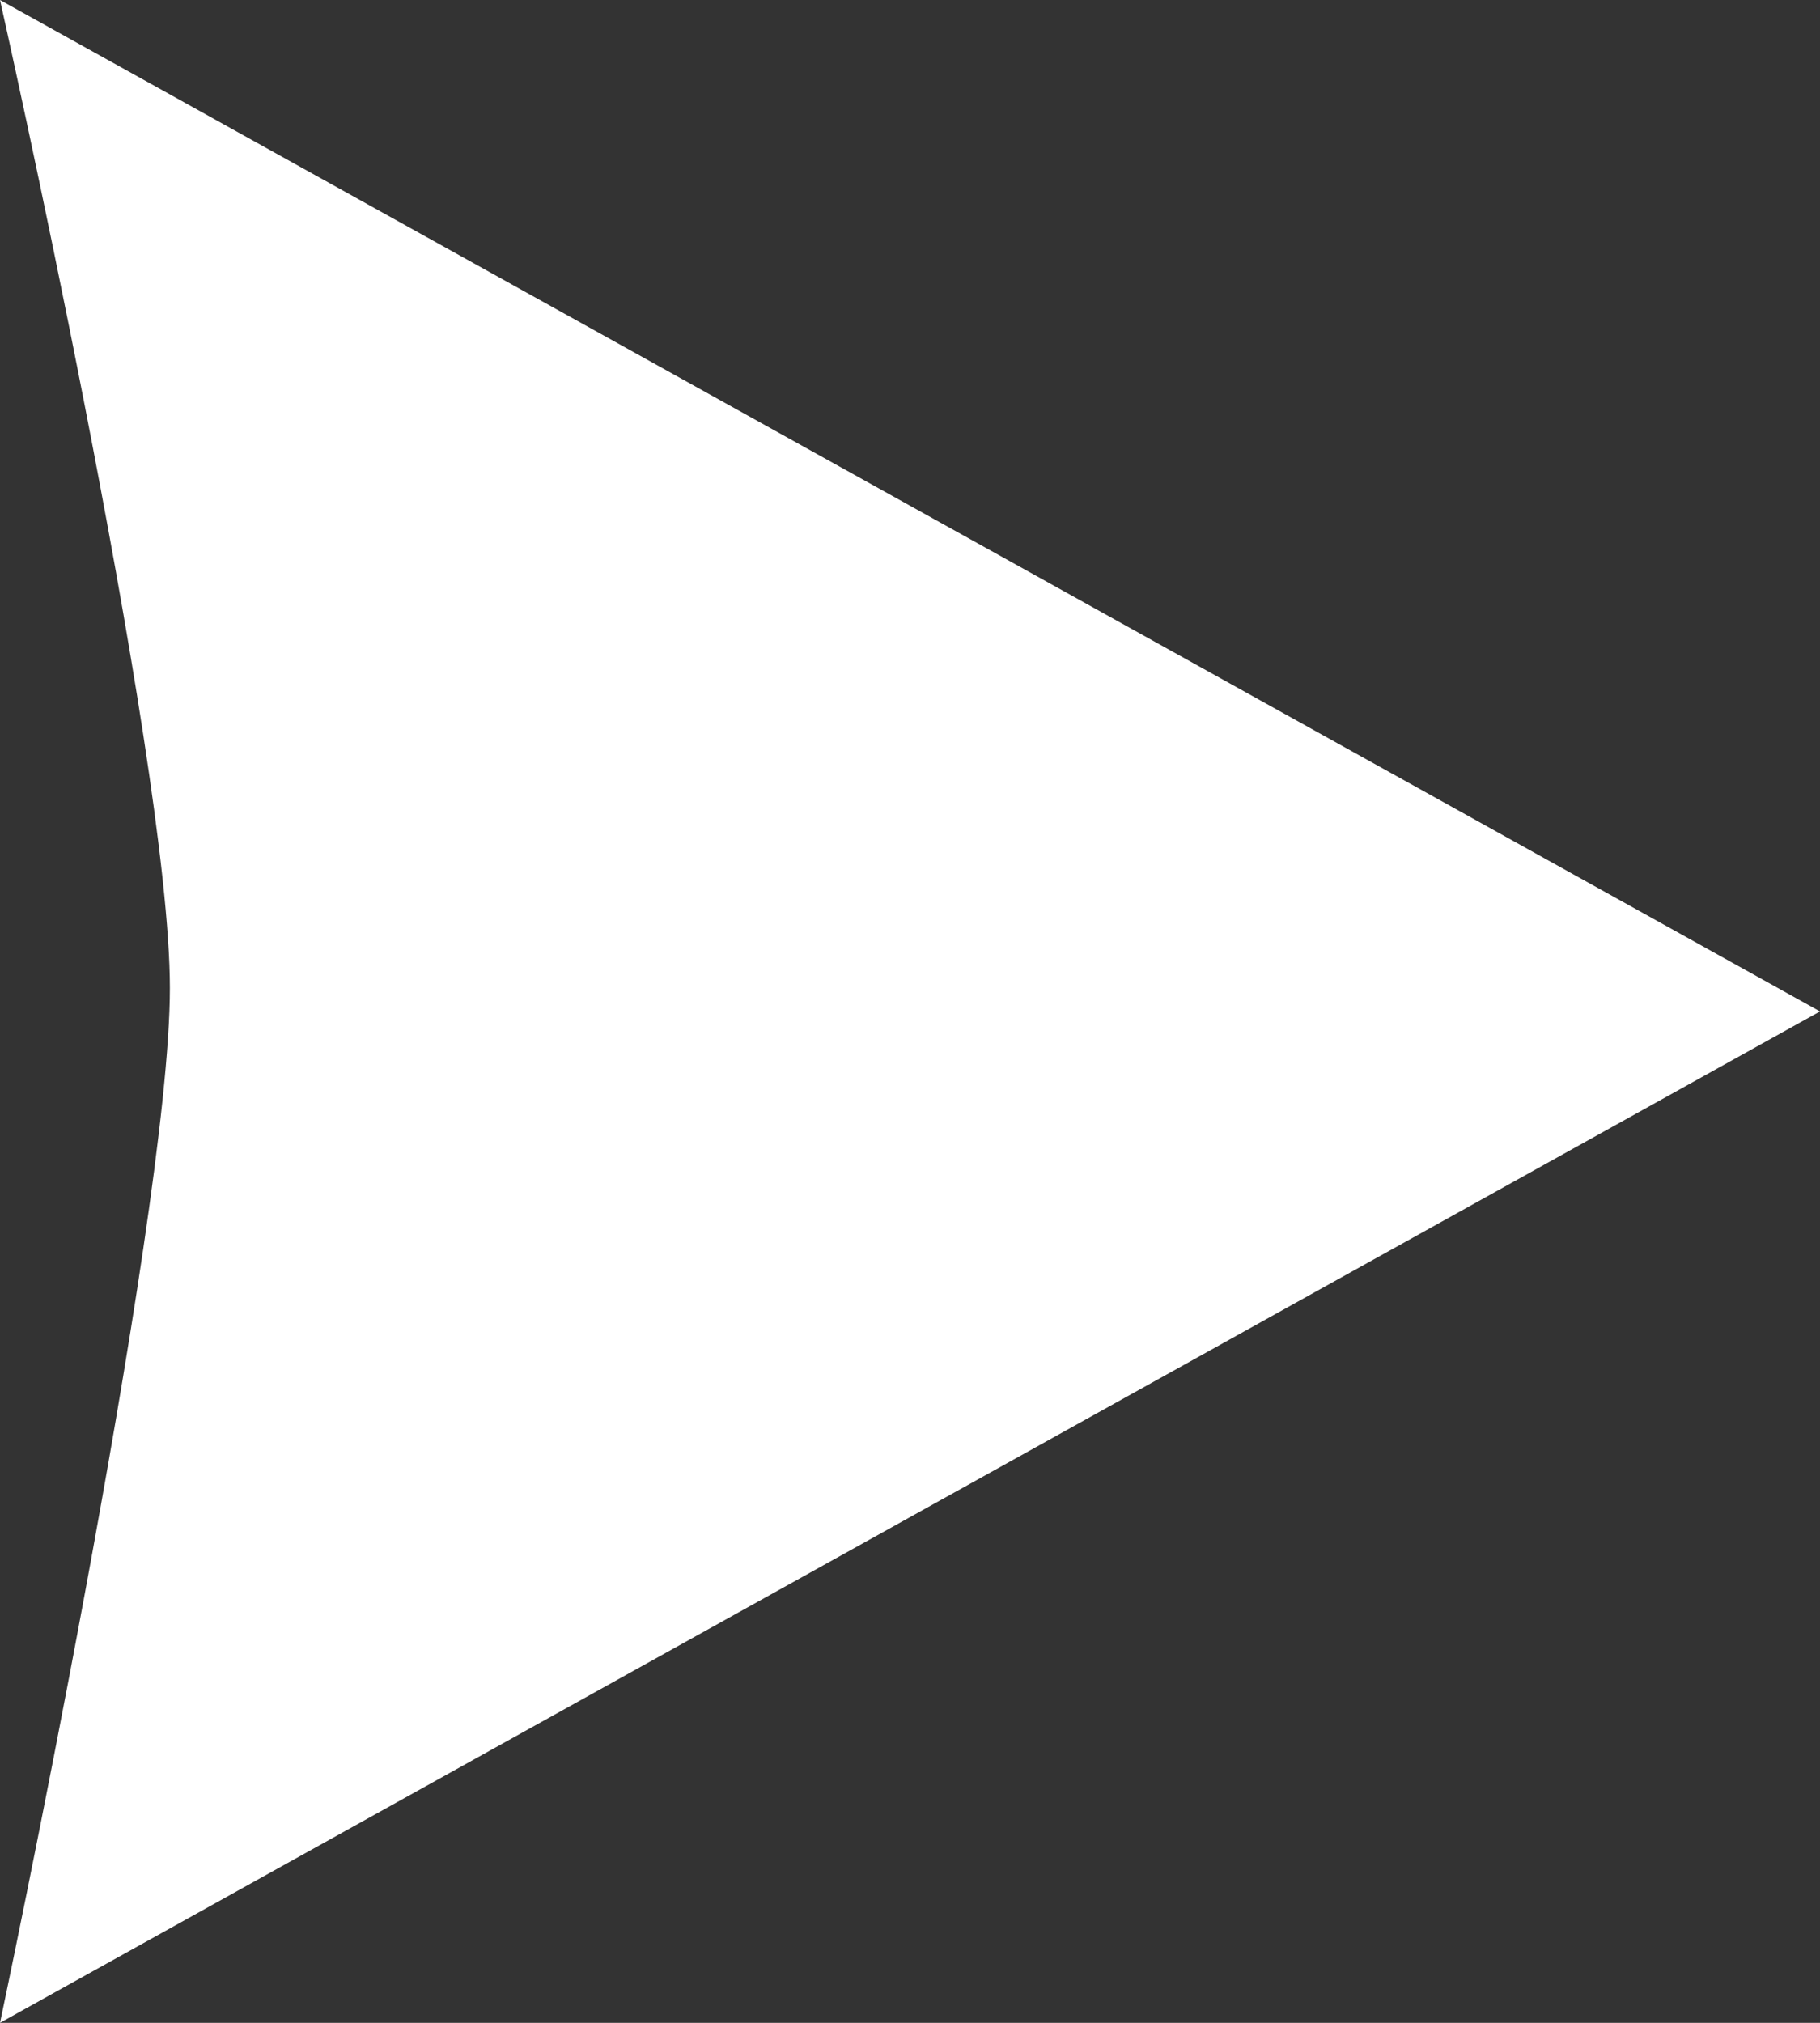
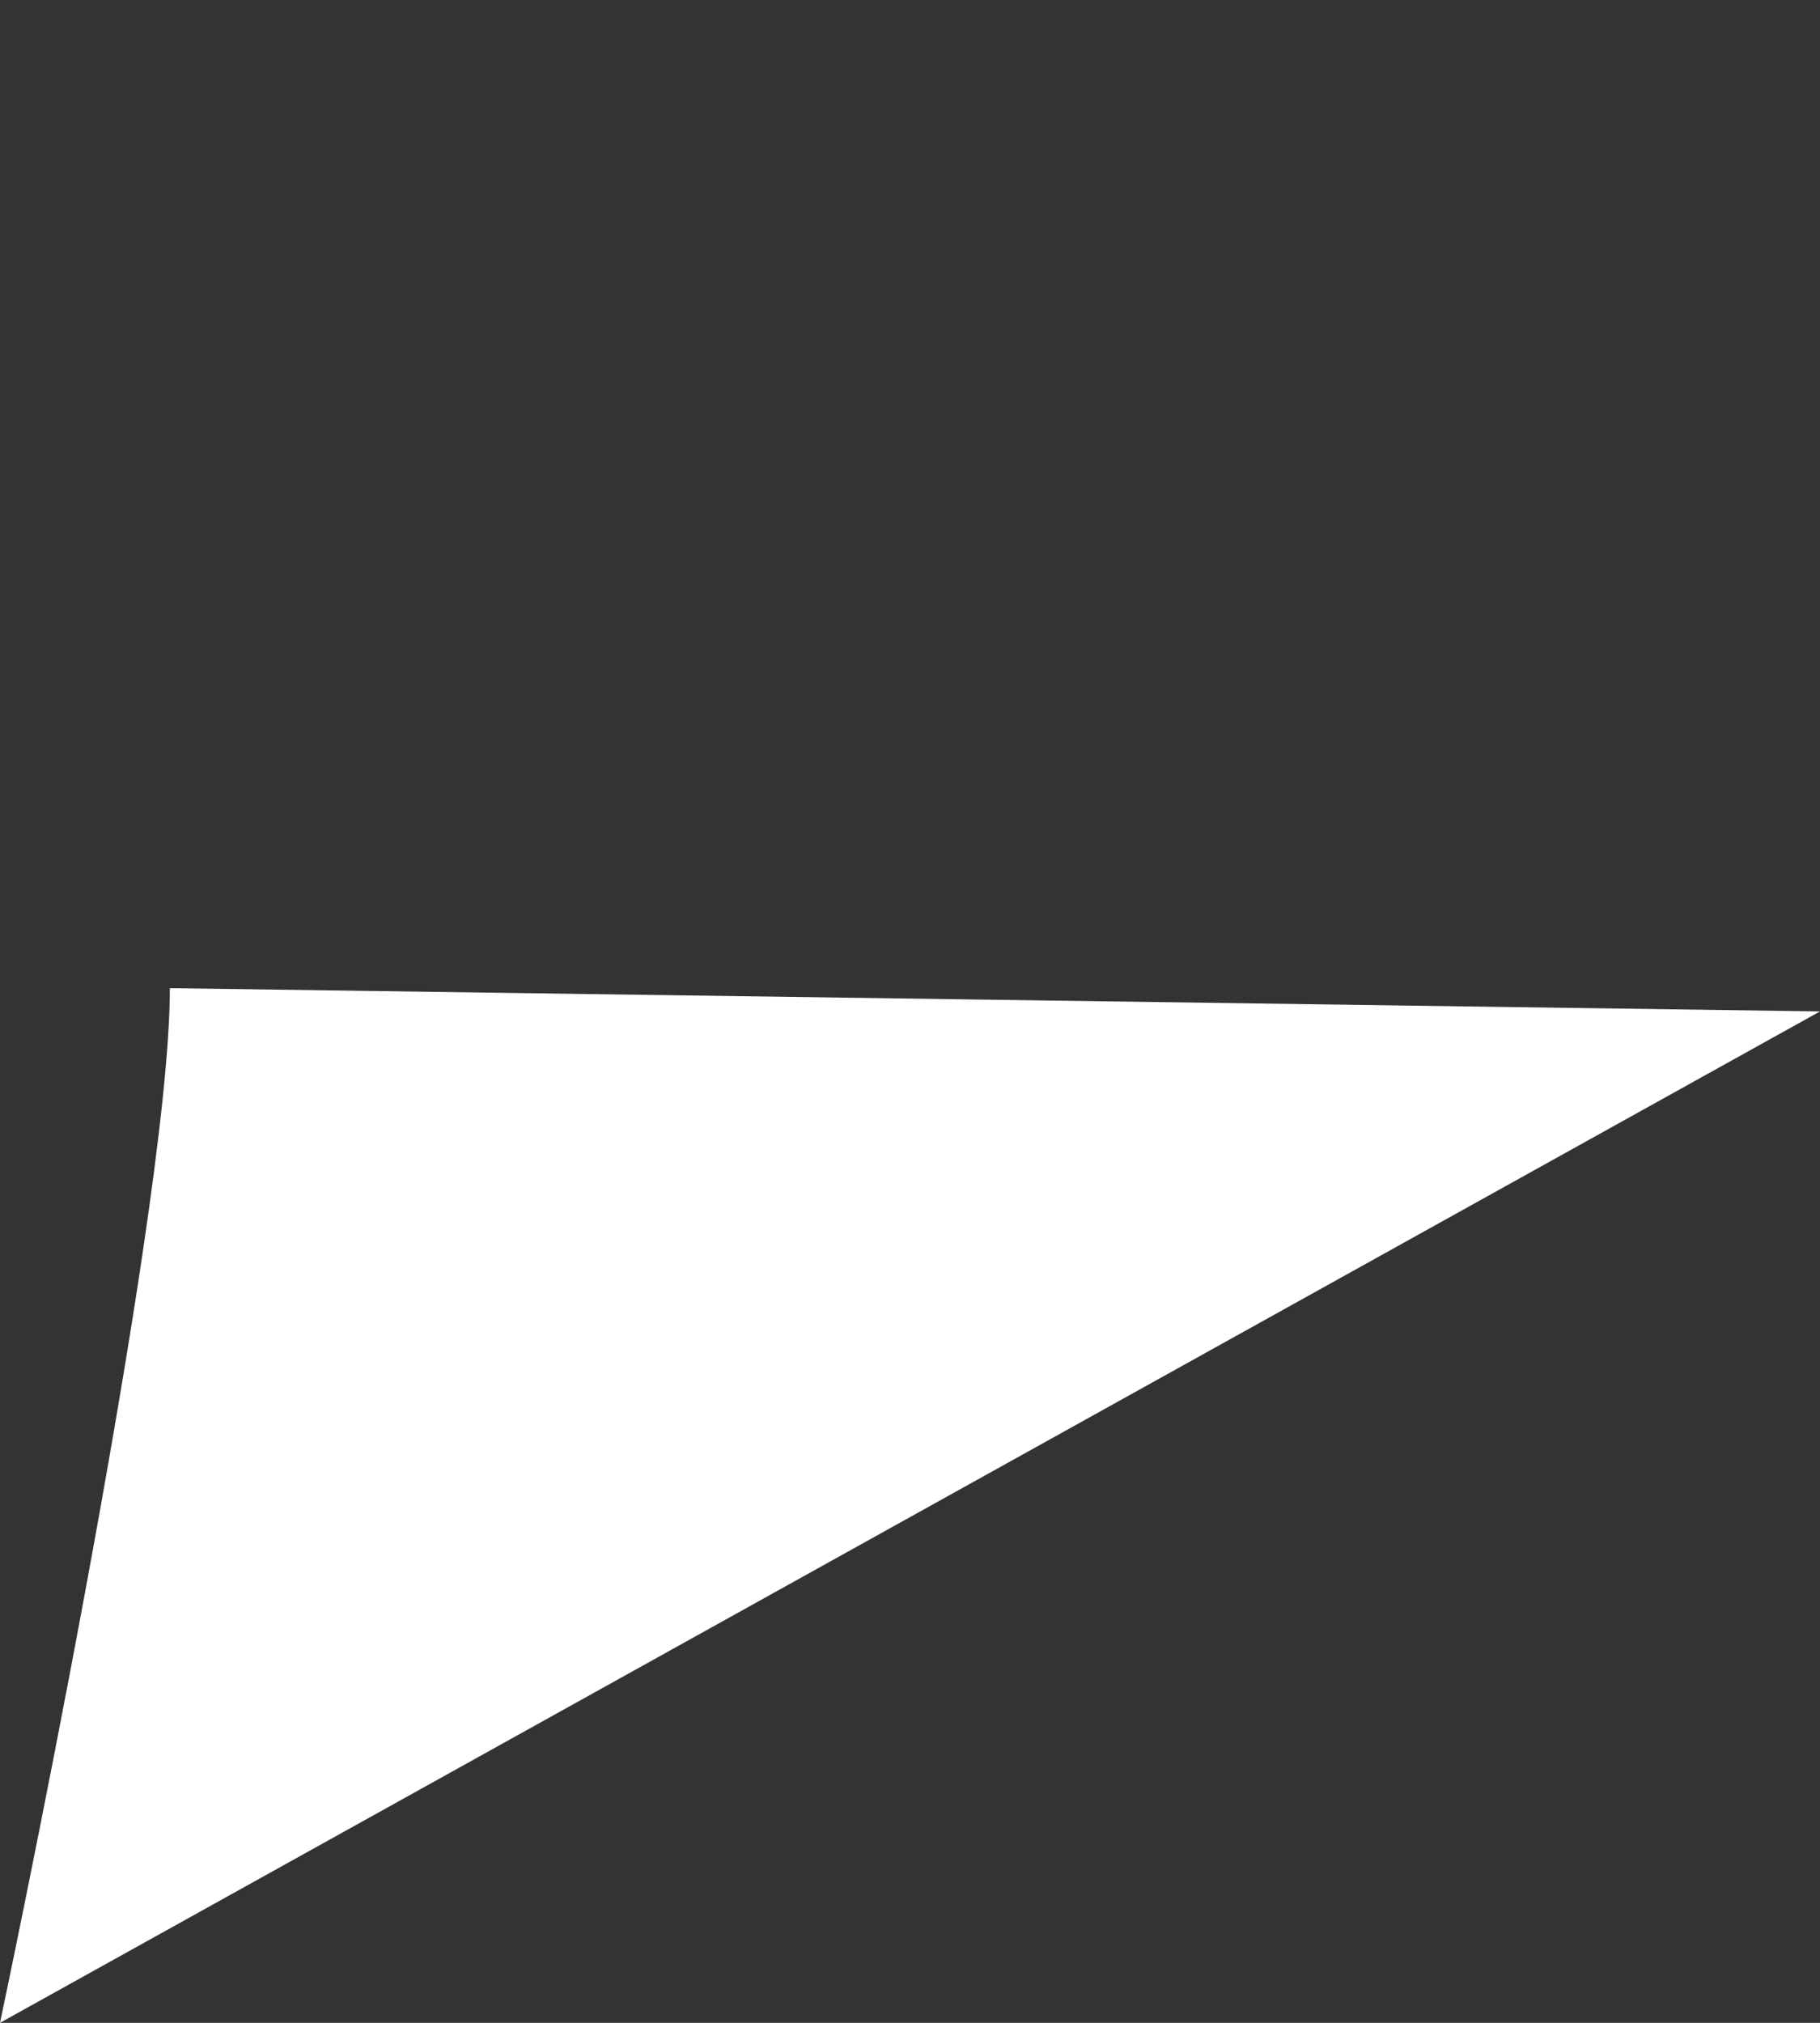
<svg xmlns="http://www.w3.org/2000/svg" width="9" height="10" viewBox="0 0 9 10" fill="none">
  <rect x="0" y="0" width="9" height="10" fill="#333333" stroke="none" />
-   <path d="M9 5L-4.37114e-07 10C-4.37114e-07 10 0.84 6.039 0.84 4.885C0.84 3.73 0 -3.93402e-07 0 -3.93402e-07L9 5Z" fill="white" />
+   <path d="M9 5L-4.37114e-07 10C-4.37114e-07 10 0.84 6.039 0.84 4.885L9 5Z" fill="white" />
</svg>